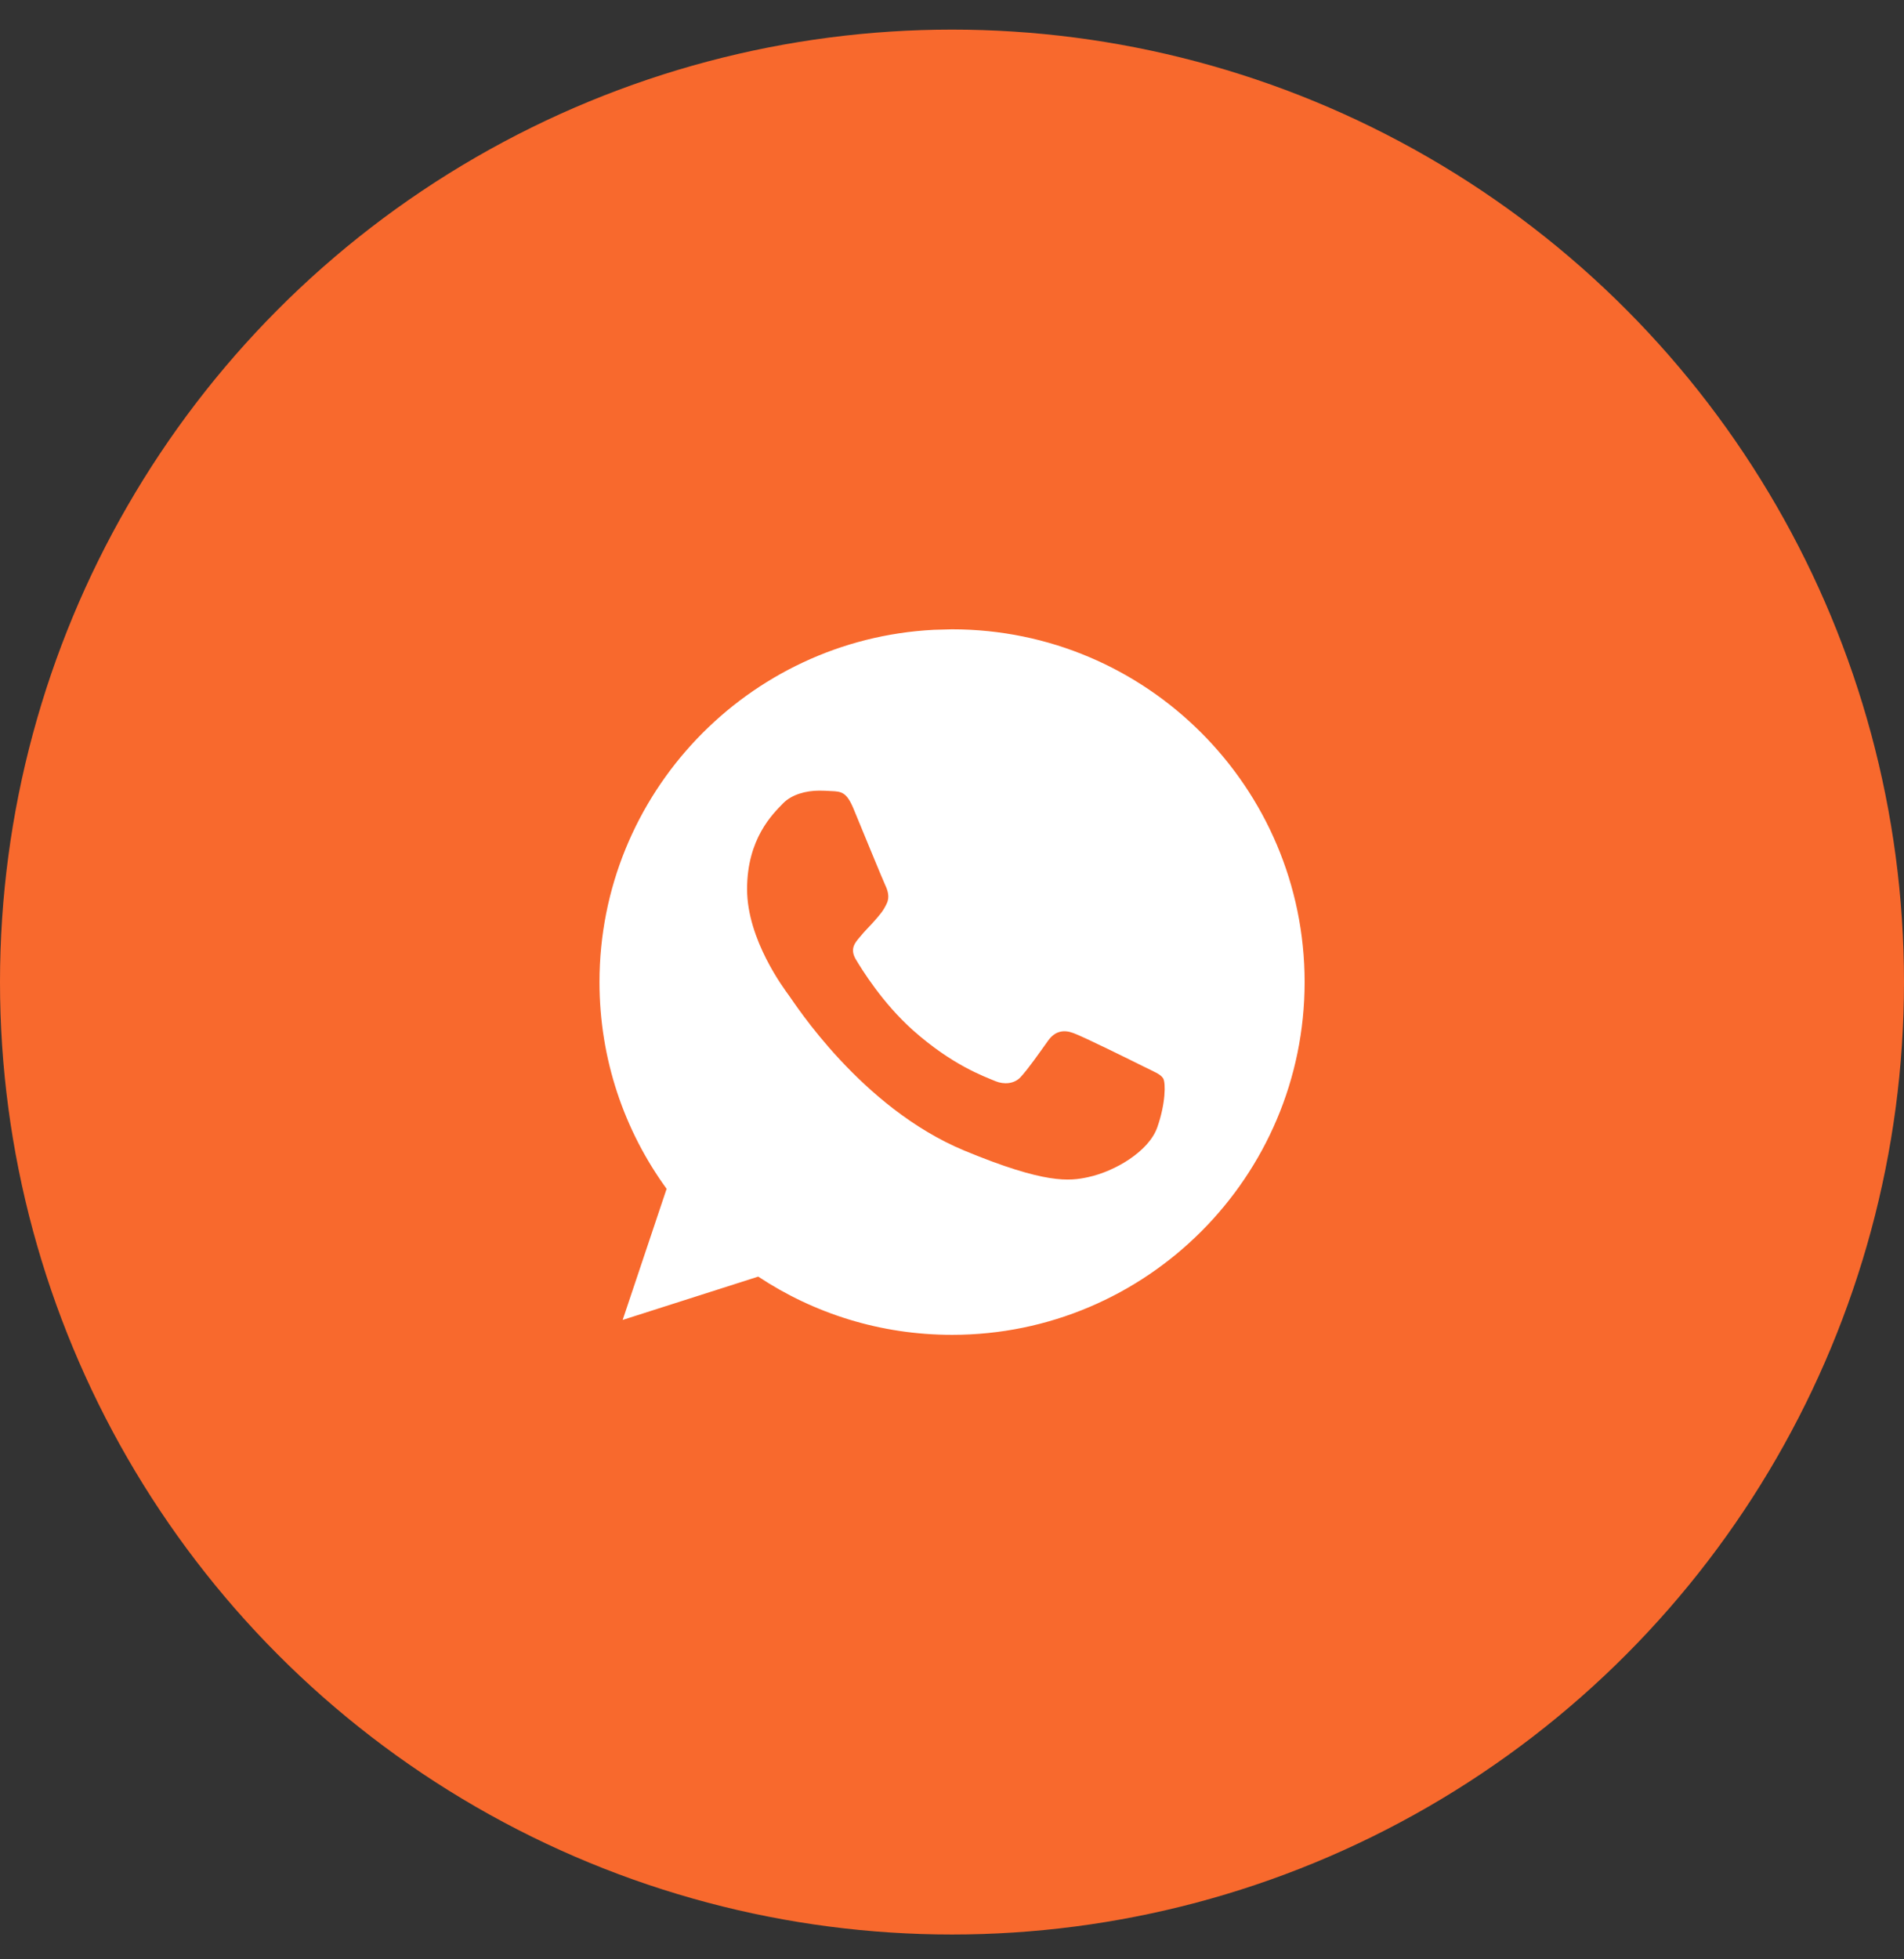
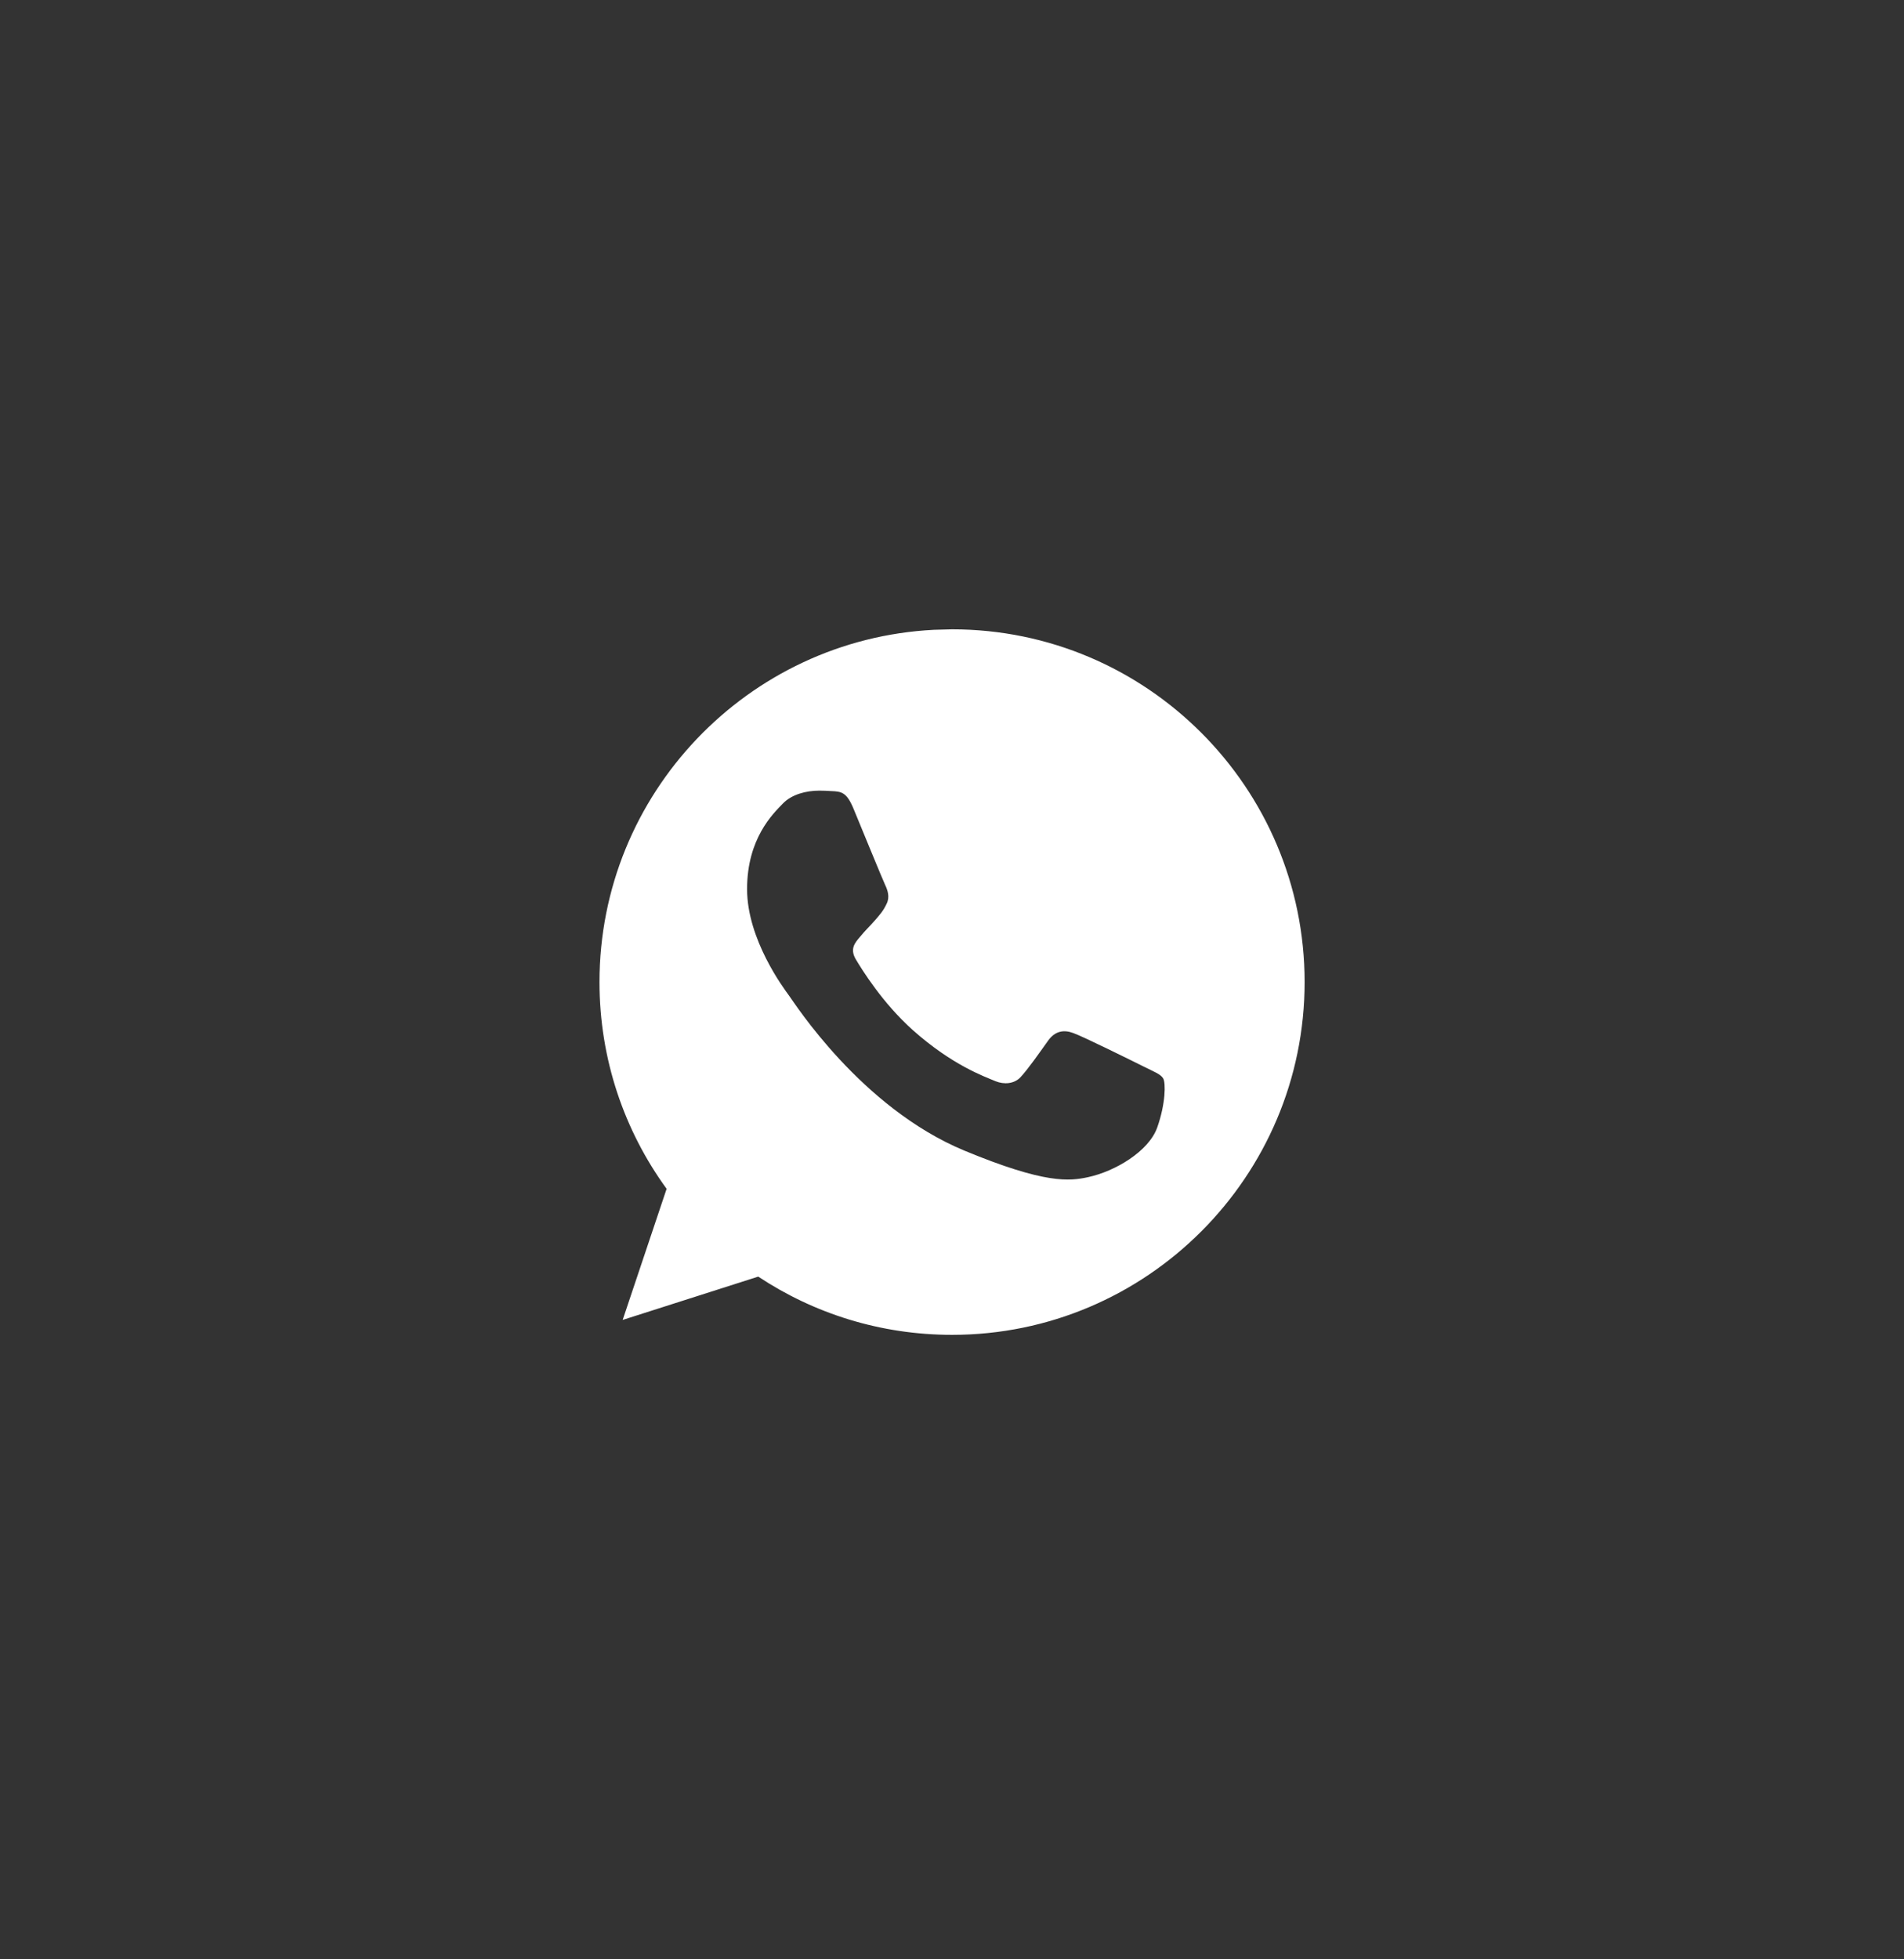
<svg xmlns="http://www.w3.org/2000/svg" width="35" height="36" viewBox="0 0 35 36" fill="none">
  <rect x="0" y="0" width="35" height="36" fill="#333333" stroke="none" />
-   <circle cx="17.5" cy="18.044" r="17.5" fill="#F8692D" />
  <path d="M17.503 11.563C21.076 11.563 23.982 14.47 23.982 18.044C23.982 21.619 21.076 24.526 17.503 24.526C16.185 24.526 14.962 24.134 13.938 23.456L11.446 24.252L12.254 21.843C11.477 20.776 11.02 19.462 11.02 18.044C11.02 14.582 13.747 11.746 17.166 11.572L17.499 11.563H17.503ZM15.06 14.527C14.812 14.527 14.553 14.599 14.396 14.759C14.206 14.954 13.733 15.408 13.733 16.337C13.734 17.266 14.411 18.165 14.503 18.291C14.598 18.417 15.825 20.353 17.73 21.142C19.219 21.759 19.661 21.702 20 21.629C20.495 21.523 21.116 21.157 21.273 20.715C21.429 20.273 21.429 19.896 21.383 19.816C21.337 19.736 21.211 19.691 21.02 19.595C20.83 19.5 19.905 19.042 19.73 18.981C19.558 18.916 19.394 18.94 19.265 19.123C19.082 19.378 18.903 19.637 18.758 19.794C18.643 19.915 18.457 19.93 18.301 19.866C18.091 19.778 17.505 19.572 16.781 18.928C16.221 18.429 15.84 17.808 15.729 17.622C15.619 17.431 15.718 17.32 15.806 17.217C15.901 17.099 15.993 17.015 16.088 16.905C16.183 16.794 16.236 16.737 16.297 16.608C16.362 16.482 16.316 16.353 16.27 16.257C16.225 16.162 15.844 15.232 15.688 14.855C15.562 14.554 15.467 14.542 15.276 14.535C15.204 14.53 15.132 14.527 15.06 14.527Z" fill="white" />
</svg>